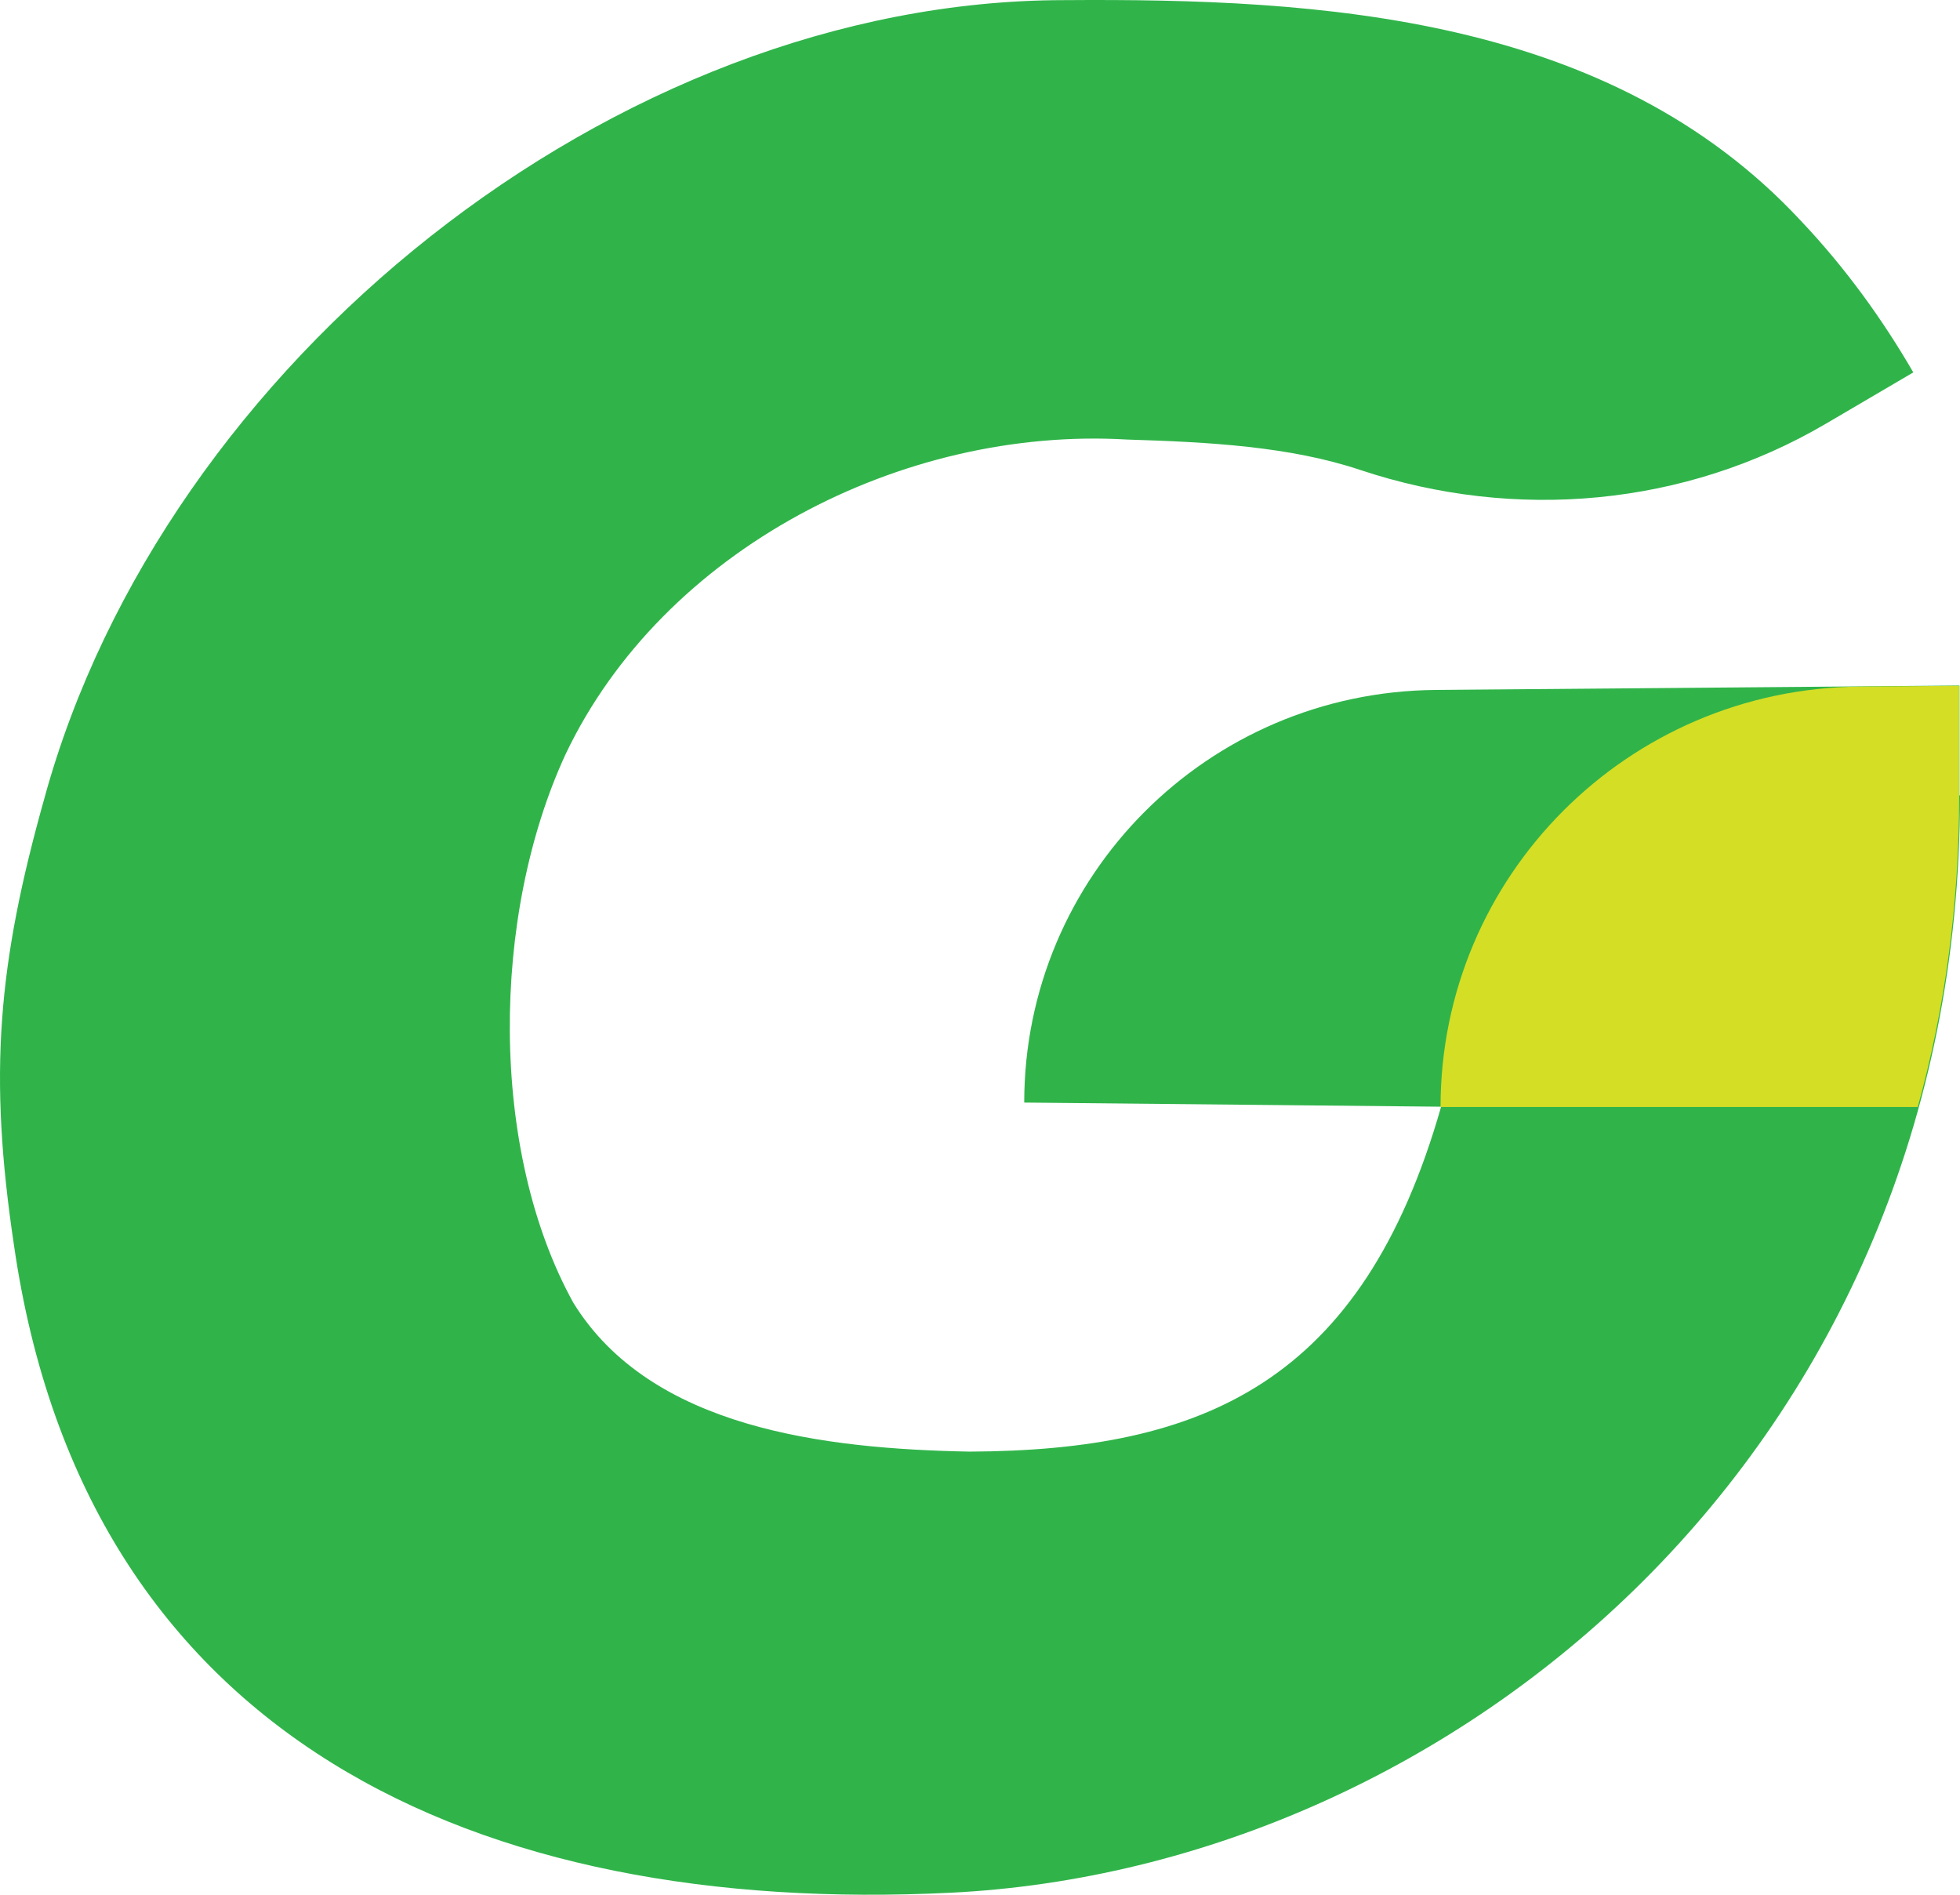
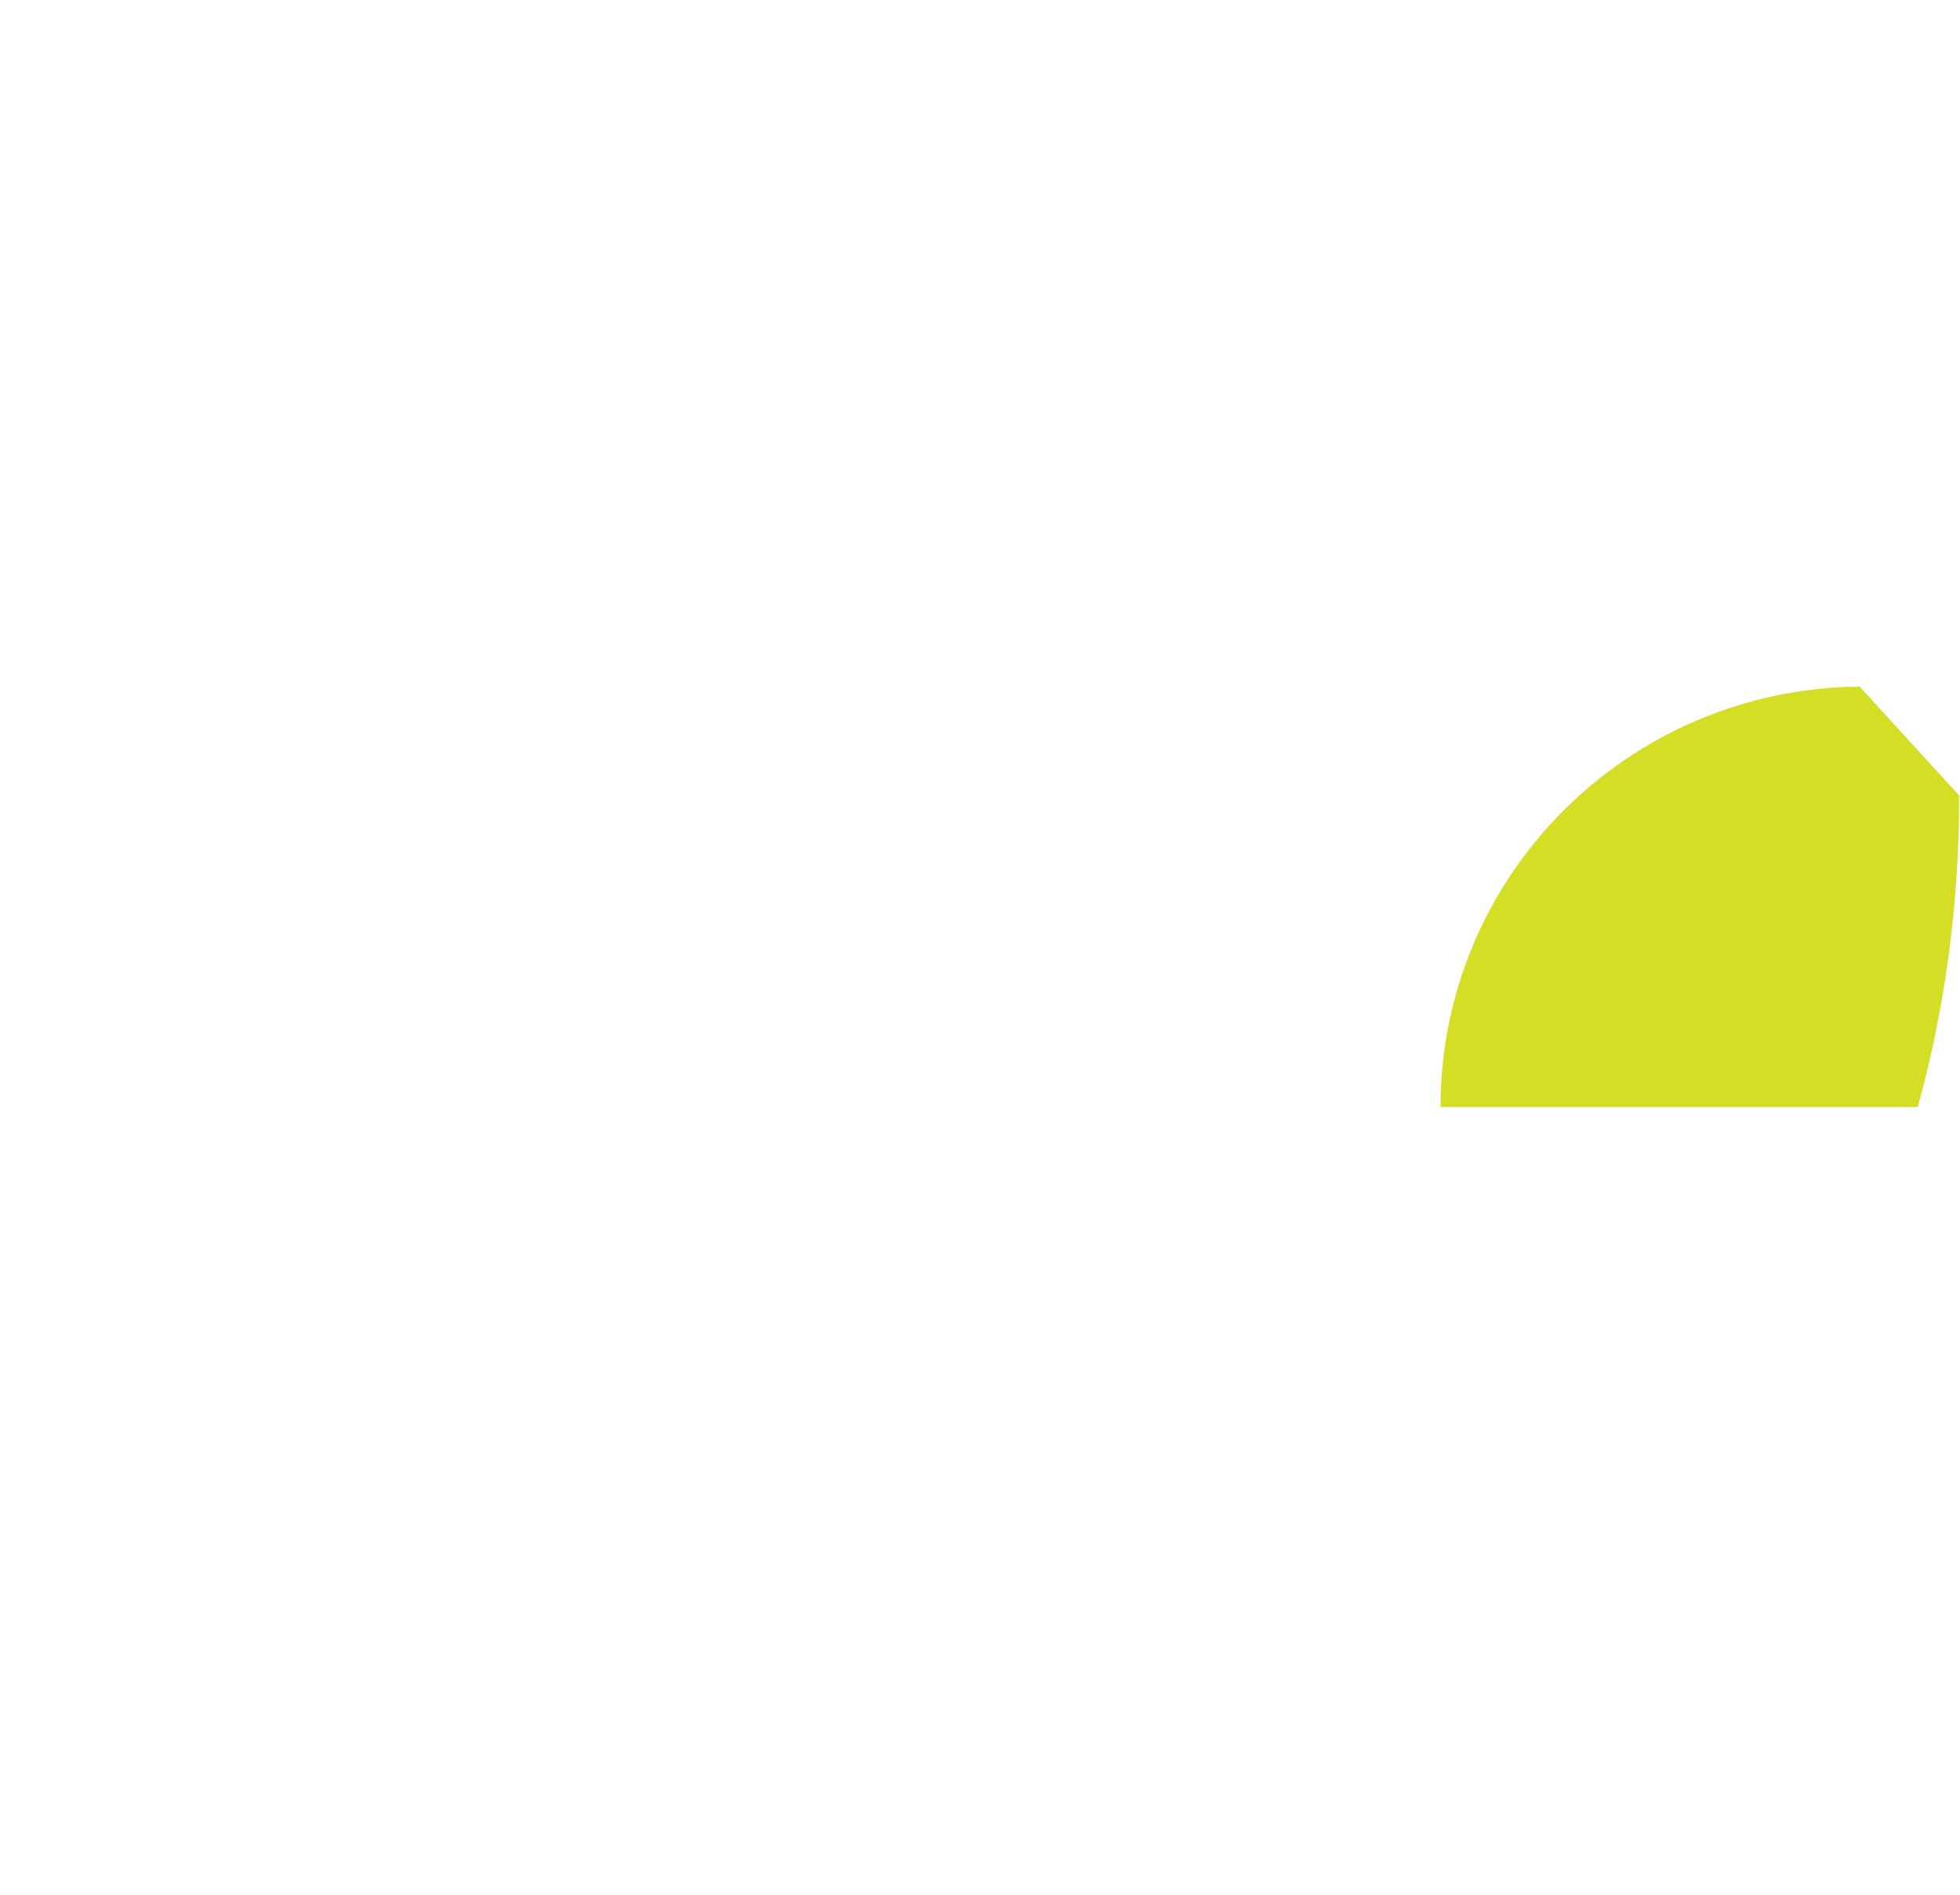
<svg xmlns="http://www.w3.org/2000/svg" width="300" height="290" viewBox="0 0 300 290" fill="none">
-   <path d="M299.915 121.716V104.923L219.728 105.6C184.845 105.896 156.769 134.068 156.769 168.754L220.579 169.388C208.497 211.688 184.165 222.009 148.431 222.178C126.183 221.755 99.638 218.625 87.77 199.421C74.838 176.029 75.136 140.159 86.579 115.414C101.51 84.069 138.137 65.246 172.509 67.276C185.1 67.657 197.437 68.334 208.2 71.929C231.937 79.839 257.886 77.513 279.453 64.865L292.853 56.998C288.217 49.003 282.559 41.093 275.625 33.775C246.443 2.389 202.201 -0.276 162.852 0.02C94.236 0.062 25.066 55.602 6.817 122.097C-0.372 147.646 -1.776 164.439 2.138 190.58C13.028 266.085 73.051 293.284 145.581 289.689C222.323 285.882 300 222.094 300 121.758L299.915 121.716Z" fill="#30B44A" />
-   <path d="M220.534 169.43H293.532C297.616 154.668 299.871 138.721 299.871 121.758V104.965L284.641 105.092C249.121 105.388 220.492 134.11 220.492 169.43H220.534Z" fill="#D4DE25" />
+   <path d="M220.534 169.43H293.532C297.616 154.668 299.871 138.721 299.871 121.758L284.641 105.092C249.121 105.388 220.492 134.11 220.492 169.43H220.534Z" fill="#D4DE25" />
</svg>